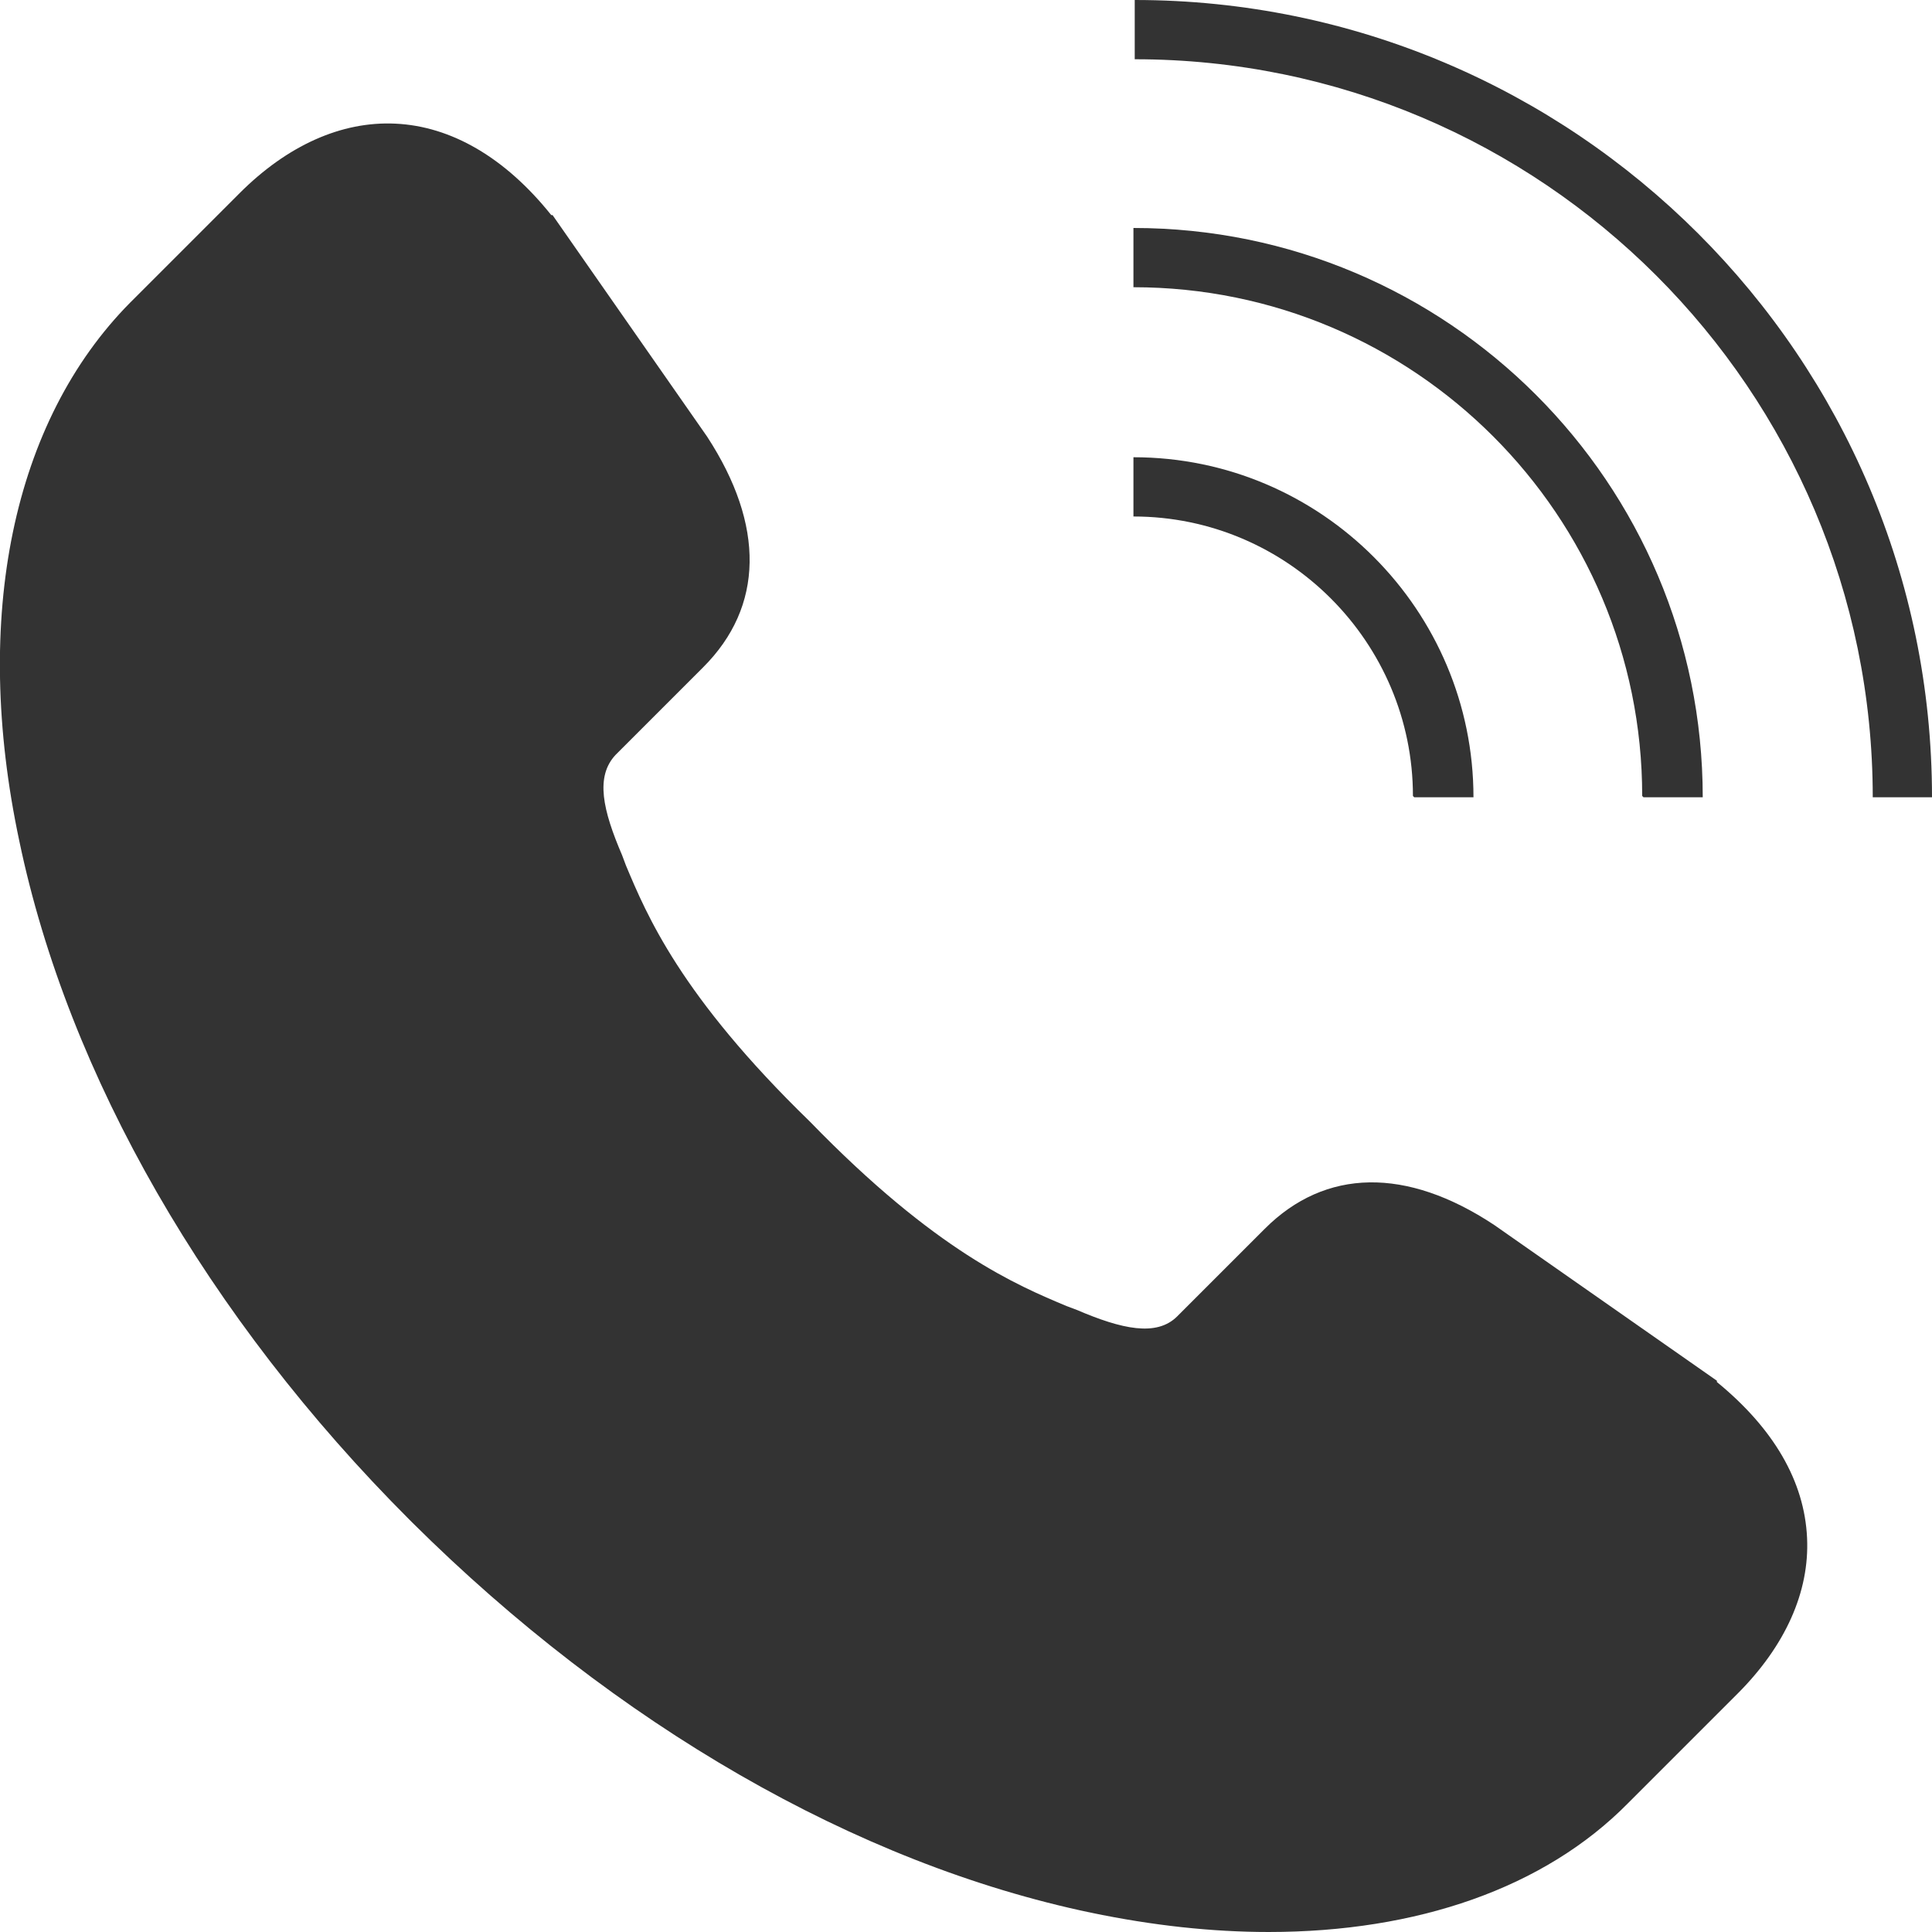
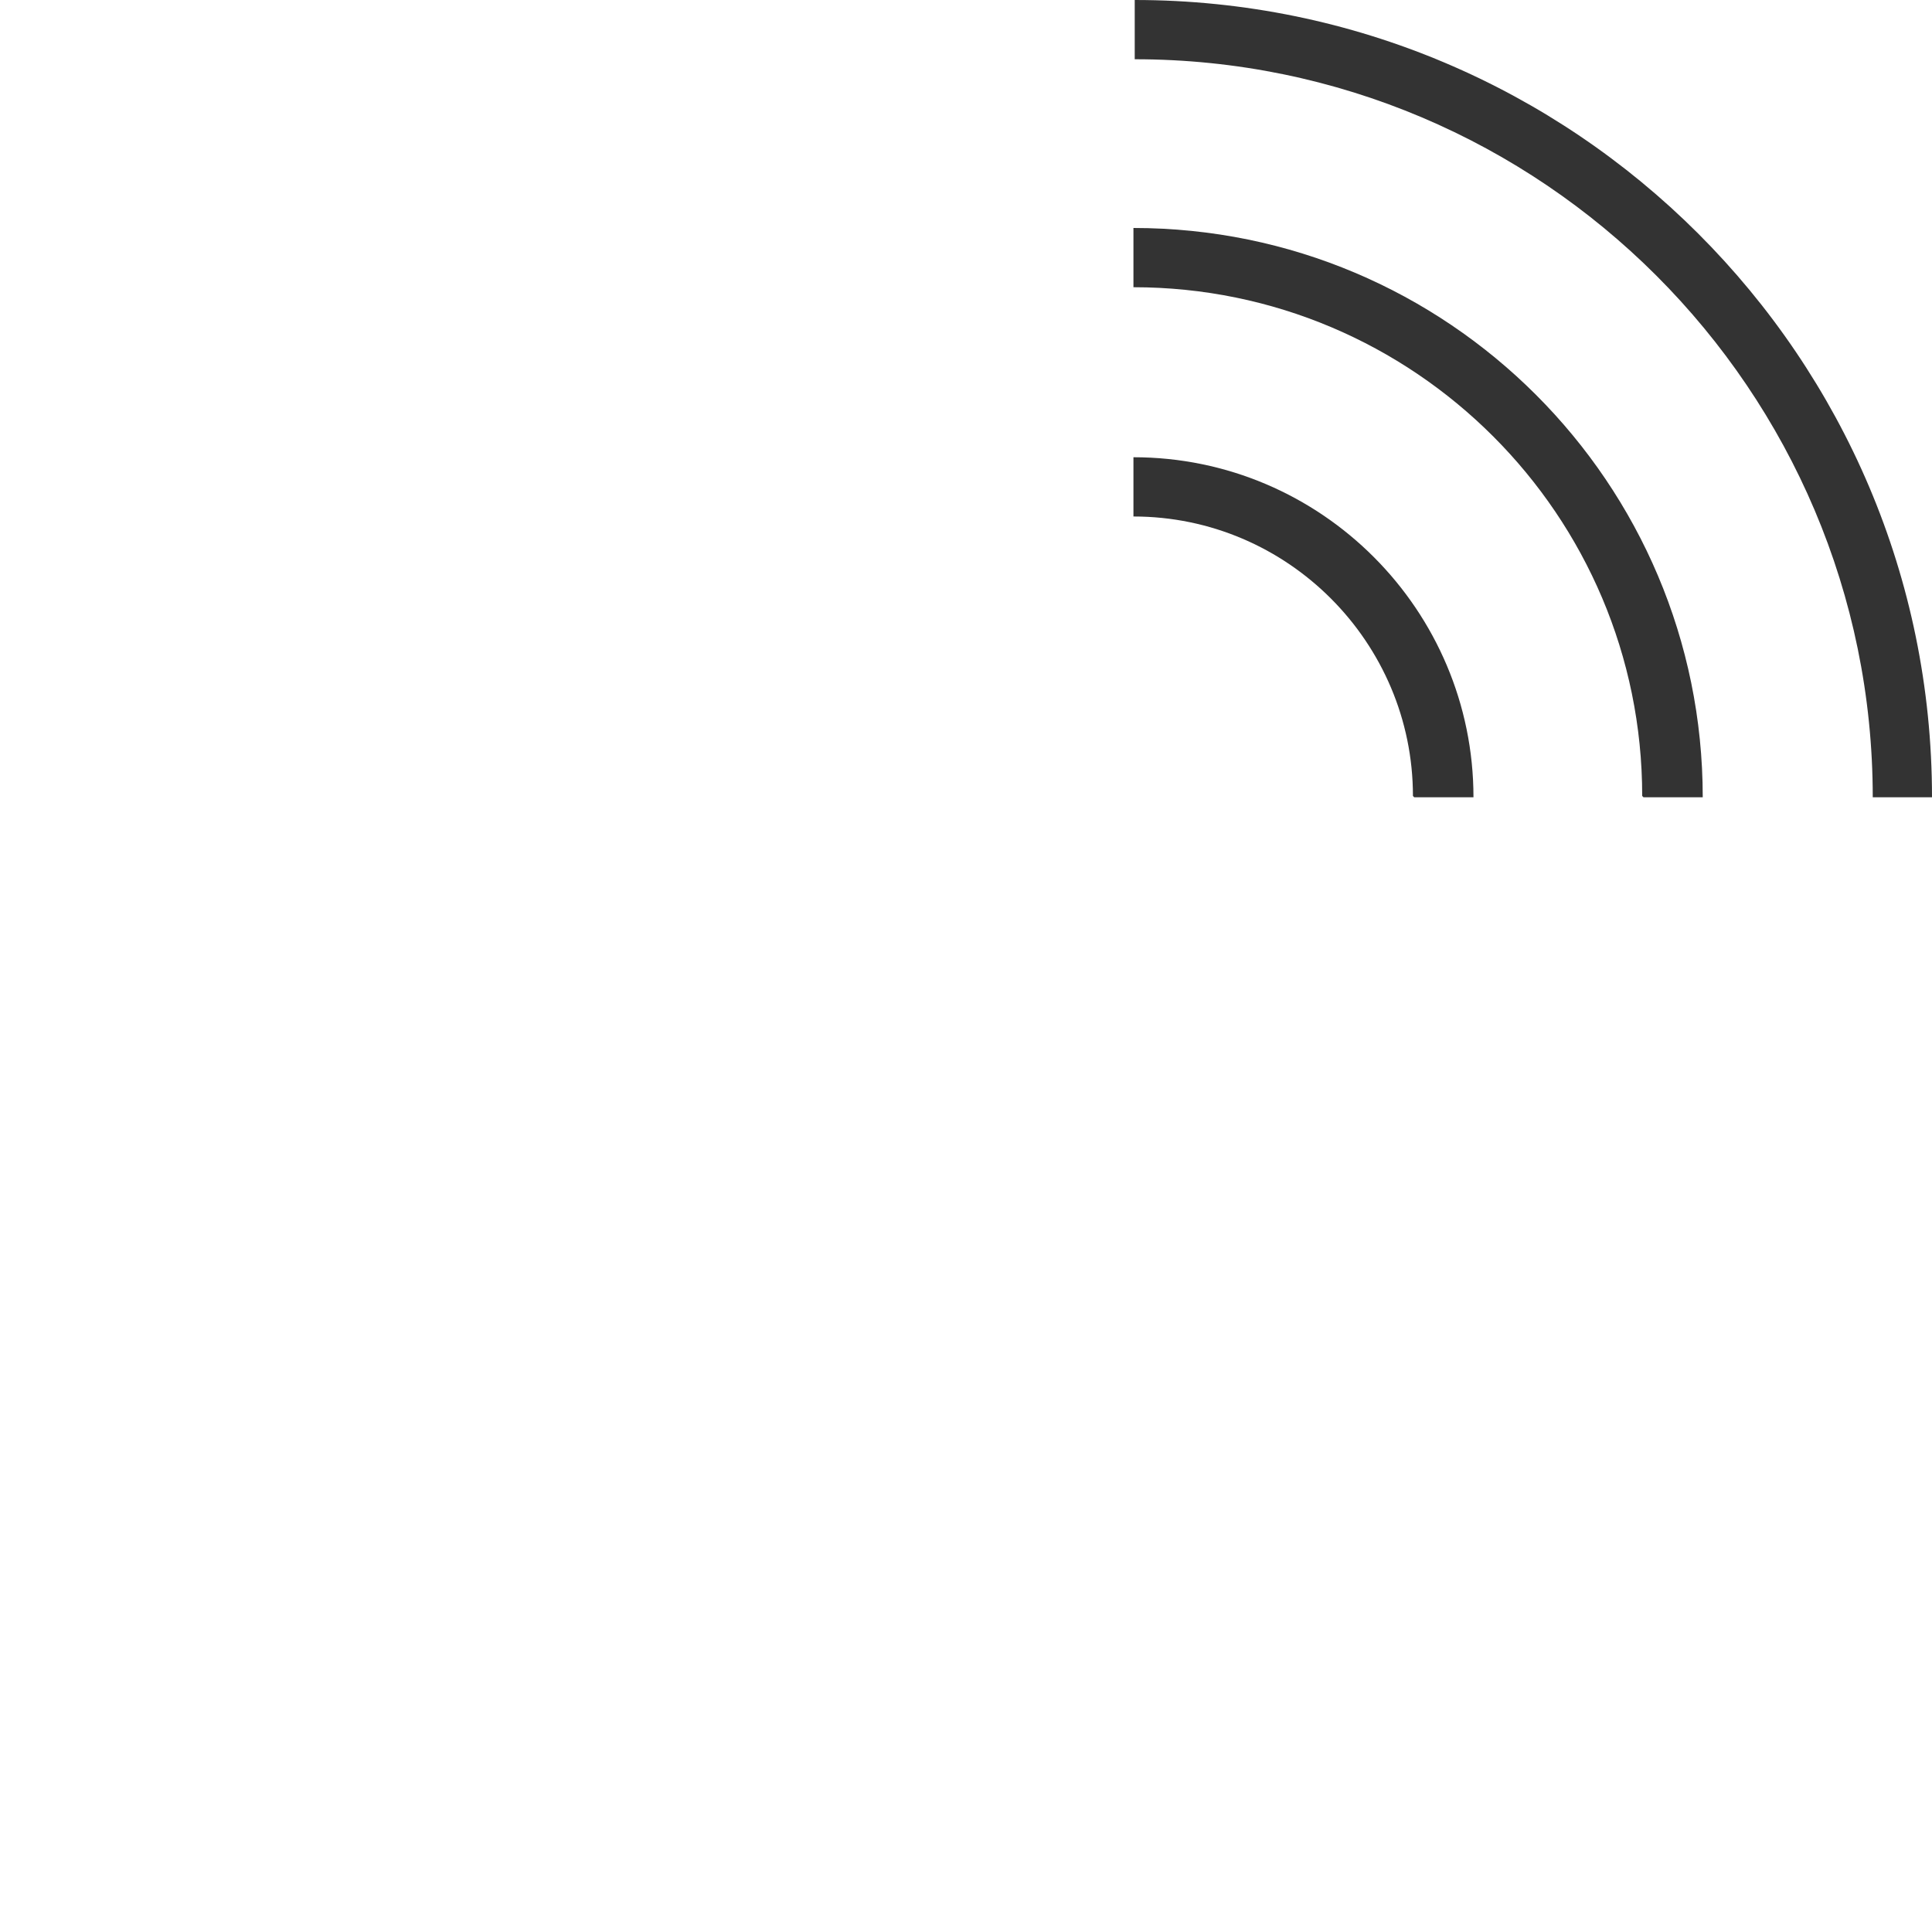
<svg xmlns="http://www.w3.org/2000/svg" id="b" width="15" height="15" viewBox="0 0 15 15">
  <g id="c">
    <path d="M10.98,6.19h.46c0-1.45-1.18-2.64-2.64-2.64v.46c1.2,0,2.17.98,2.17,2.17Z" fill="#333" />
    <path d="M12.76,6.19h.46c0-2.44-1.98-4.42-4.42-4.42v.46c2.18,0,3.95,1.77,3.95,3.95Z" fill="#333" />
    <path d="M8.81,0v.46c3.16,0,5.73,2.57,5.73,5.73h.46c0-3.42-2.78-6.19-6.19-6.19Z" fill="#333" />
-     <path d="M13.33,10.72l-1.73-1.21c-.68-.45-1.31-.44-1.78.03l-.68.68c-.16.16-.43.1-.78-.05l-.08-.03c-.38-.16-1.01-.42-1.99-1.43h0c-1.01-.98-1.27-1.61-1.43-1.99l-.03-.08c-.15-.35-.21-.61-.05-.78l.68-.68c.47-.47.48-1.1.03-1.79l-1.2-1.72h-.01c-.36-.45-.78-.69-1.21-.71-.42-.02-.84.17-1.21.54l-.85.85C.1,3.27-.22,4.79.15,6.53c.38,1.82,1.46,3.7,3.03,5.27h0s.02.02.02.02c1.58,1.57,3.45,2.65,5.27,3.03.48.1.94.15,1.38.15,1.15,0,2.14-.34,2.79-1l.85-.85c.37-.37.56-.79.54-1.21-.02-.44-.26-.85-.7-1.21Z" fill="#333" />
  </g>
</svg>